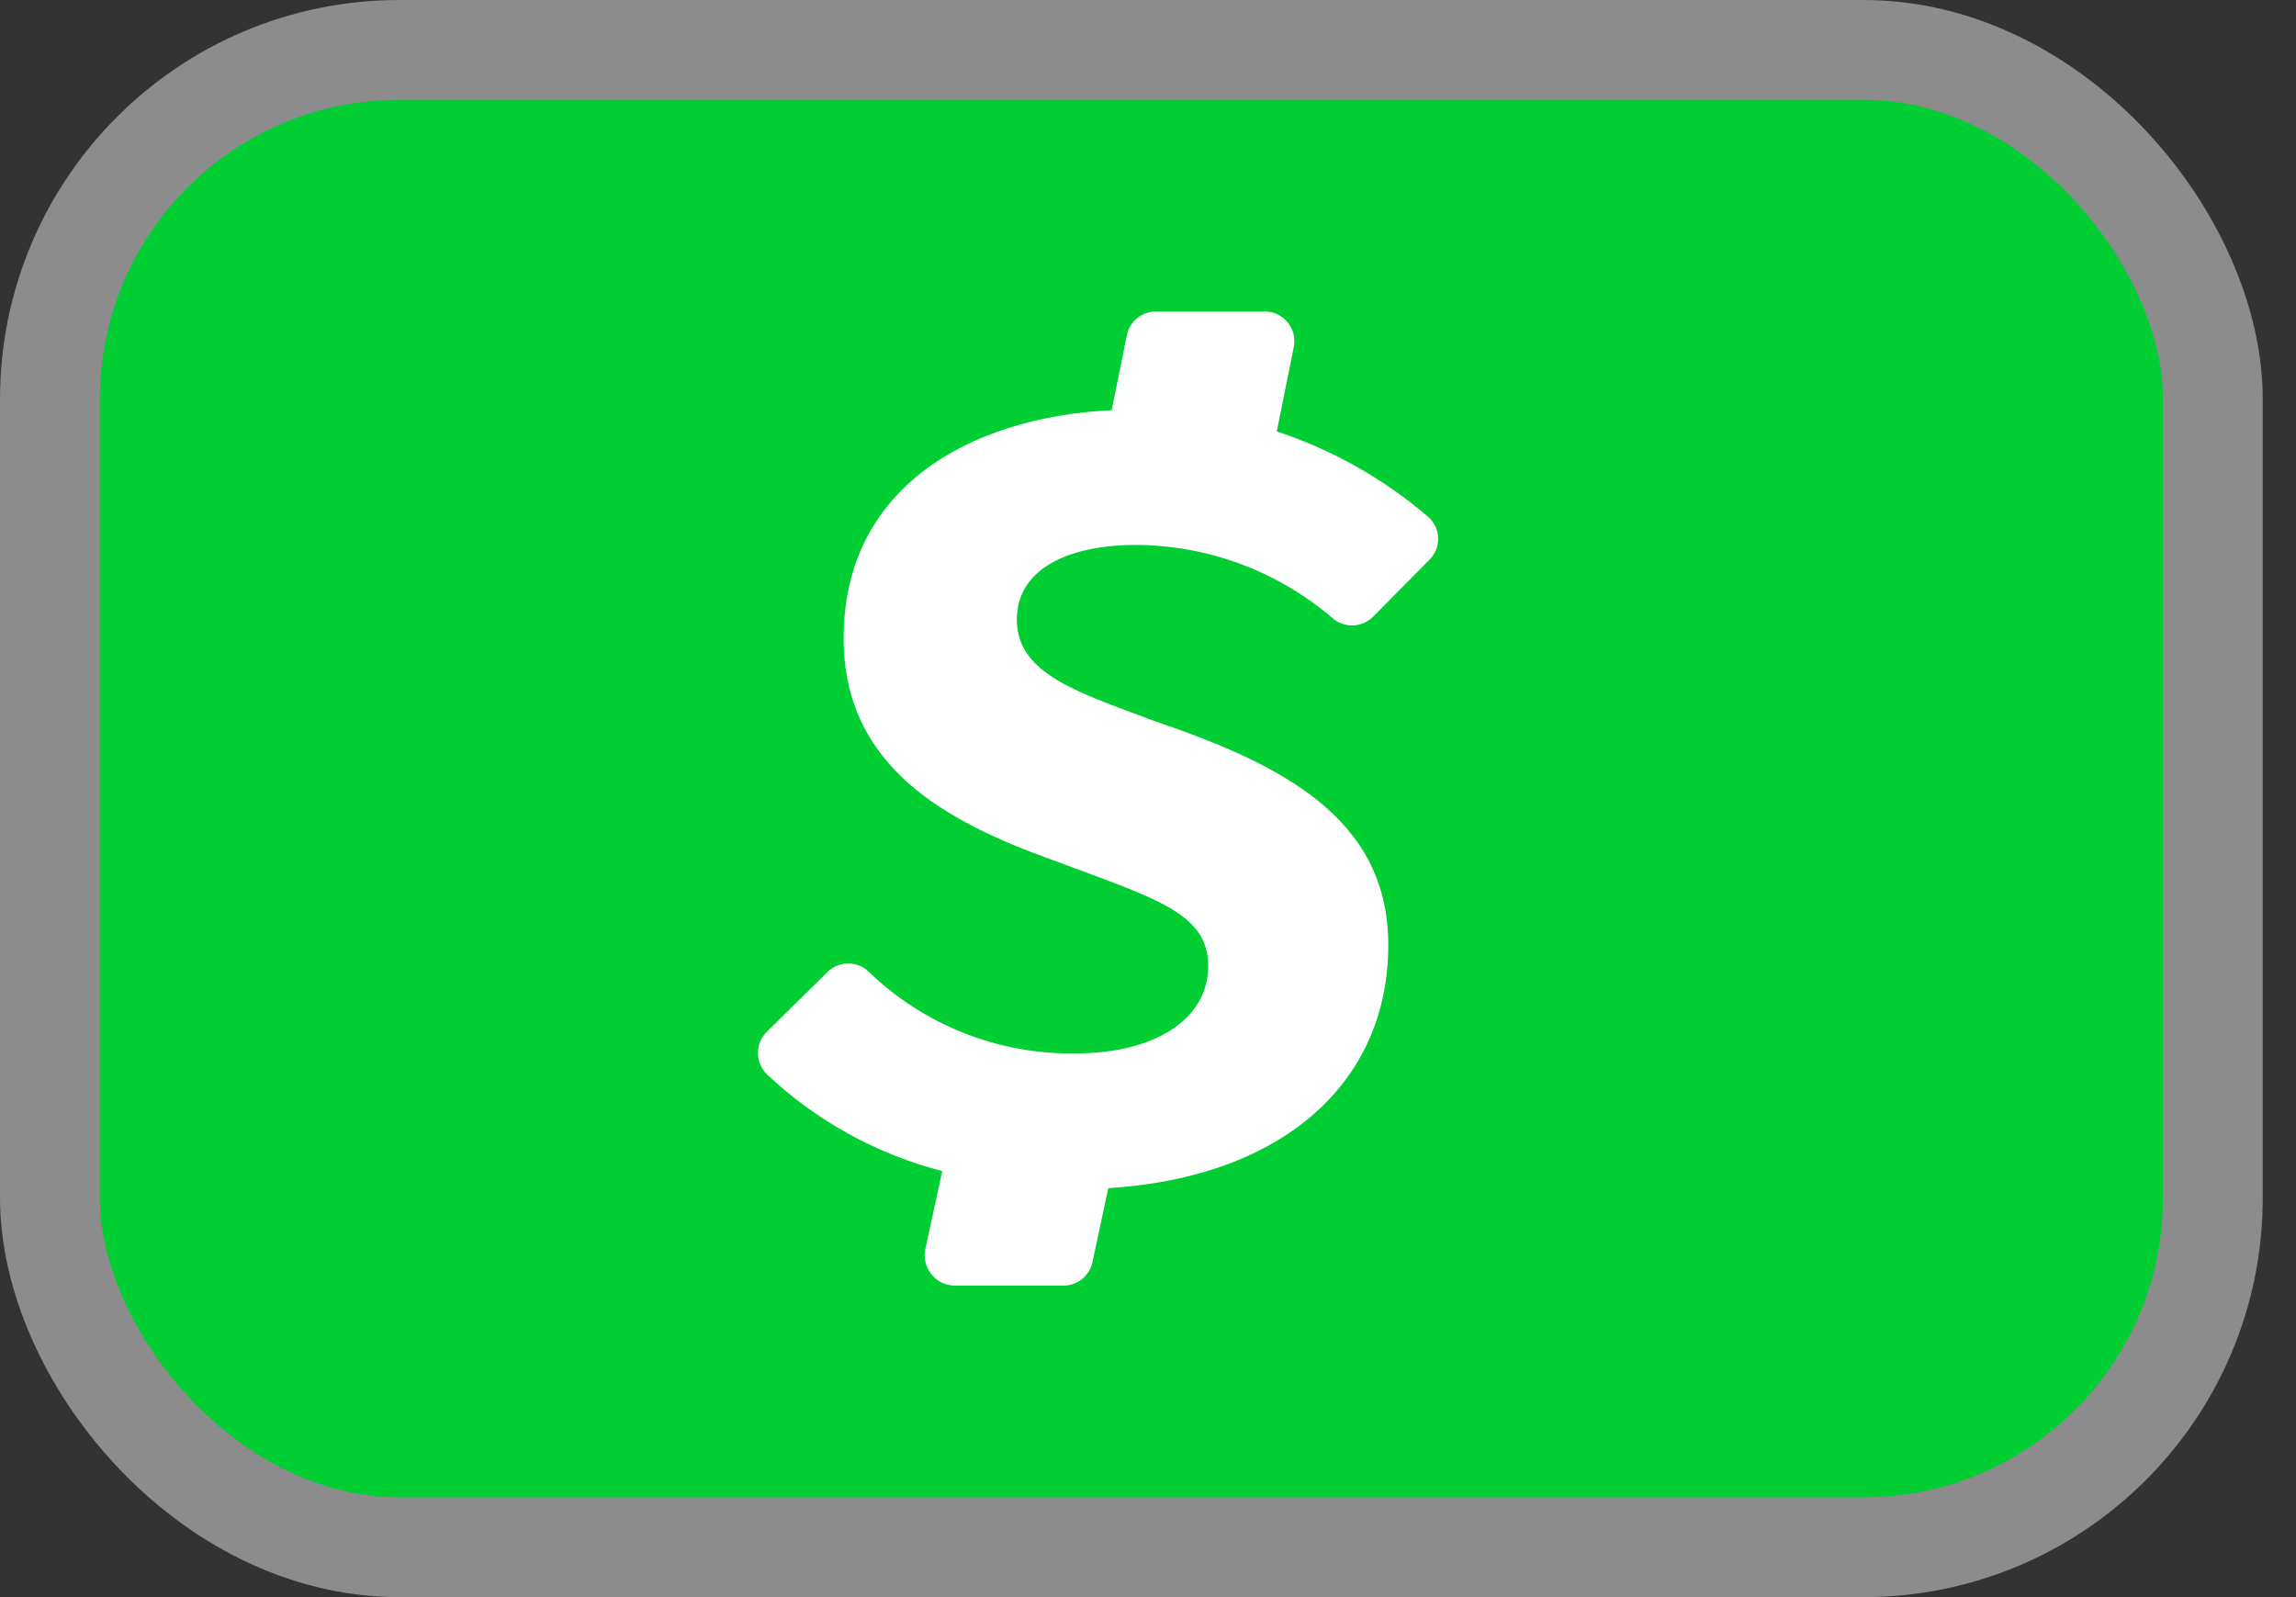
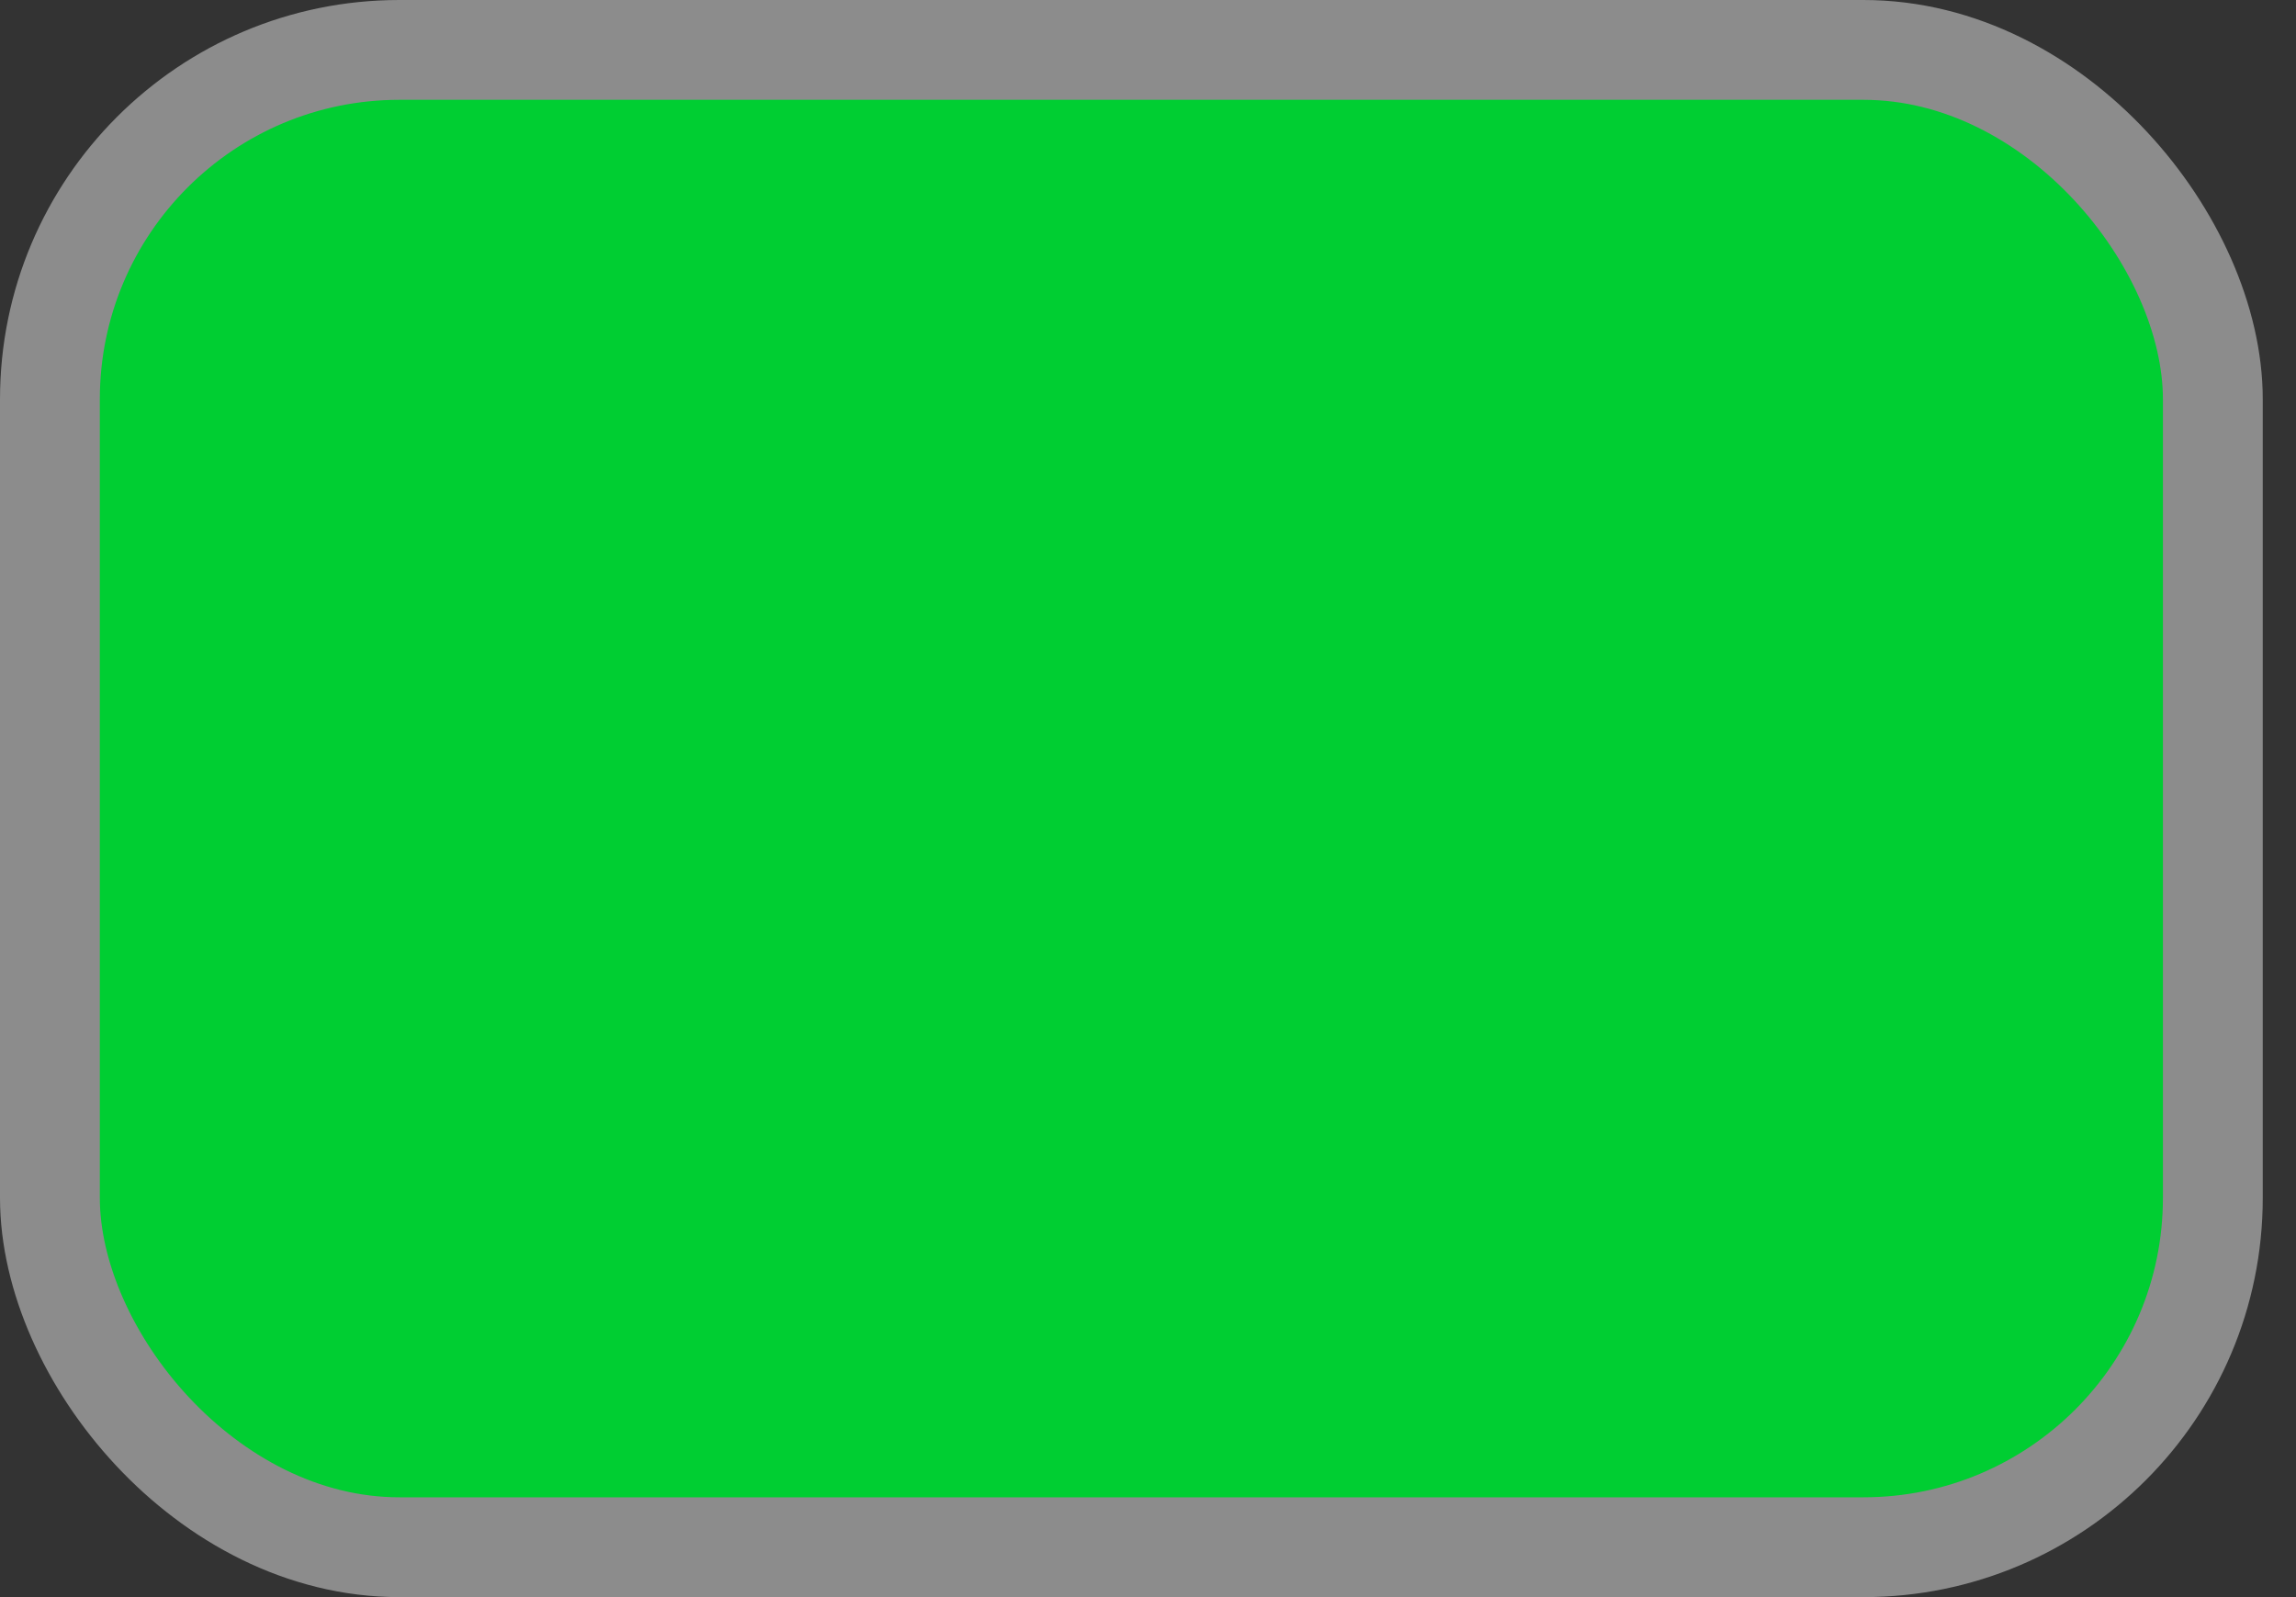
<svg xmlns="http://www.w3.org/2000/svg" width="23" height="16" viewBox="0 0 23 16" fill="none">
  <rect x="0" y="0" width="23" height="16" fill="#333333" stroke="none" />
  <rect x="0.5" y="0.5" width="21.667" height="15" rx="3.5" fill="#00CE32" />
  <rect x="0.5" y="0.5" width="21.667" height="15" rx="3.5" stroke="#8C8C8C" />
-   <path d="M11.373 5.459C12.095 5.461 12.793 5.719 13.342 6.187C13.46 6.295 13.64 6.291 13.754 6.179L14.321 5.606C14.349 5.577 14.372 5.543 14.386 5.506C14.401 5.468 14.408 5.428 14.406 5.388C14.405 5.348 14.395 5.308 14.378 5.272C14.36 5.236 14.336 5.203 14.306 5.177C13.861 4.796 13.346 4.506 12.79 4.322L12.96 3.479C12.969 3.435 12.968 3.391 12.958 3.348C12.947 3.304 12.927 3.264 12.899 3.23C12.872 3.196 12.837 3.168 12.797 3.149C12.757 3.13 12.714 3.121 12.67 3.121H11.578C11.511 3.121 11.445 3.144 11.392 3.187C11.339 3.23 11.303 3.289 11.289 3.355L11.136 4.109C9.683 4.181 8.451 4.906 8.451 6.393C8.451 7.678 9.47 8.23 10.545 8.616C11.563 8.998 12.103 9.14 12.103 9.677C12.103 10.214 11.565 10.553 10.773 10.553C10.003 10.565 9.259 10.271 8.704 9.737C8.649 9.682 8.575 9.652 8.497 9.652C8.42 9.652 8.346 9.682 8.29 9.737L7.682 10.336C7.654 10.363 7.631 10.396 7.616 10.433C7.6 10.47 7.593 10.509 7.593 10.549C7.593 10.588 7.6 10.628 7.616 10.664C7.631 10.701 7.654 10.734 7.682 10.762C8.176 11.229 8.781 11.562 9.439 11.732L9.269 12.513C9.26 12.557 9.261 12.602 9.271 12.645C9.281 12.689 9.301 12.729 9.329 12.764C9.356 12.799 9.391 12.828 9.43 12.848C9.47 12.867 9.514 12.878 9.558 12.879H10.652C10.721 12.88 10.787 12.856 10.84 12.813C10.893 12.77 10.93 12.71 10.944 12.643L11.102 11.903C12.843 11.795 13.907 10.851 13.907 9.468C13.907 8.196 12.846 7.659 11.558 7.221C10.822 6.942 10.186 6.759 10.186 6.208C10.186 5.657 10.78 5.459 11.373 5.459Z" fill="white" />
</svg>